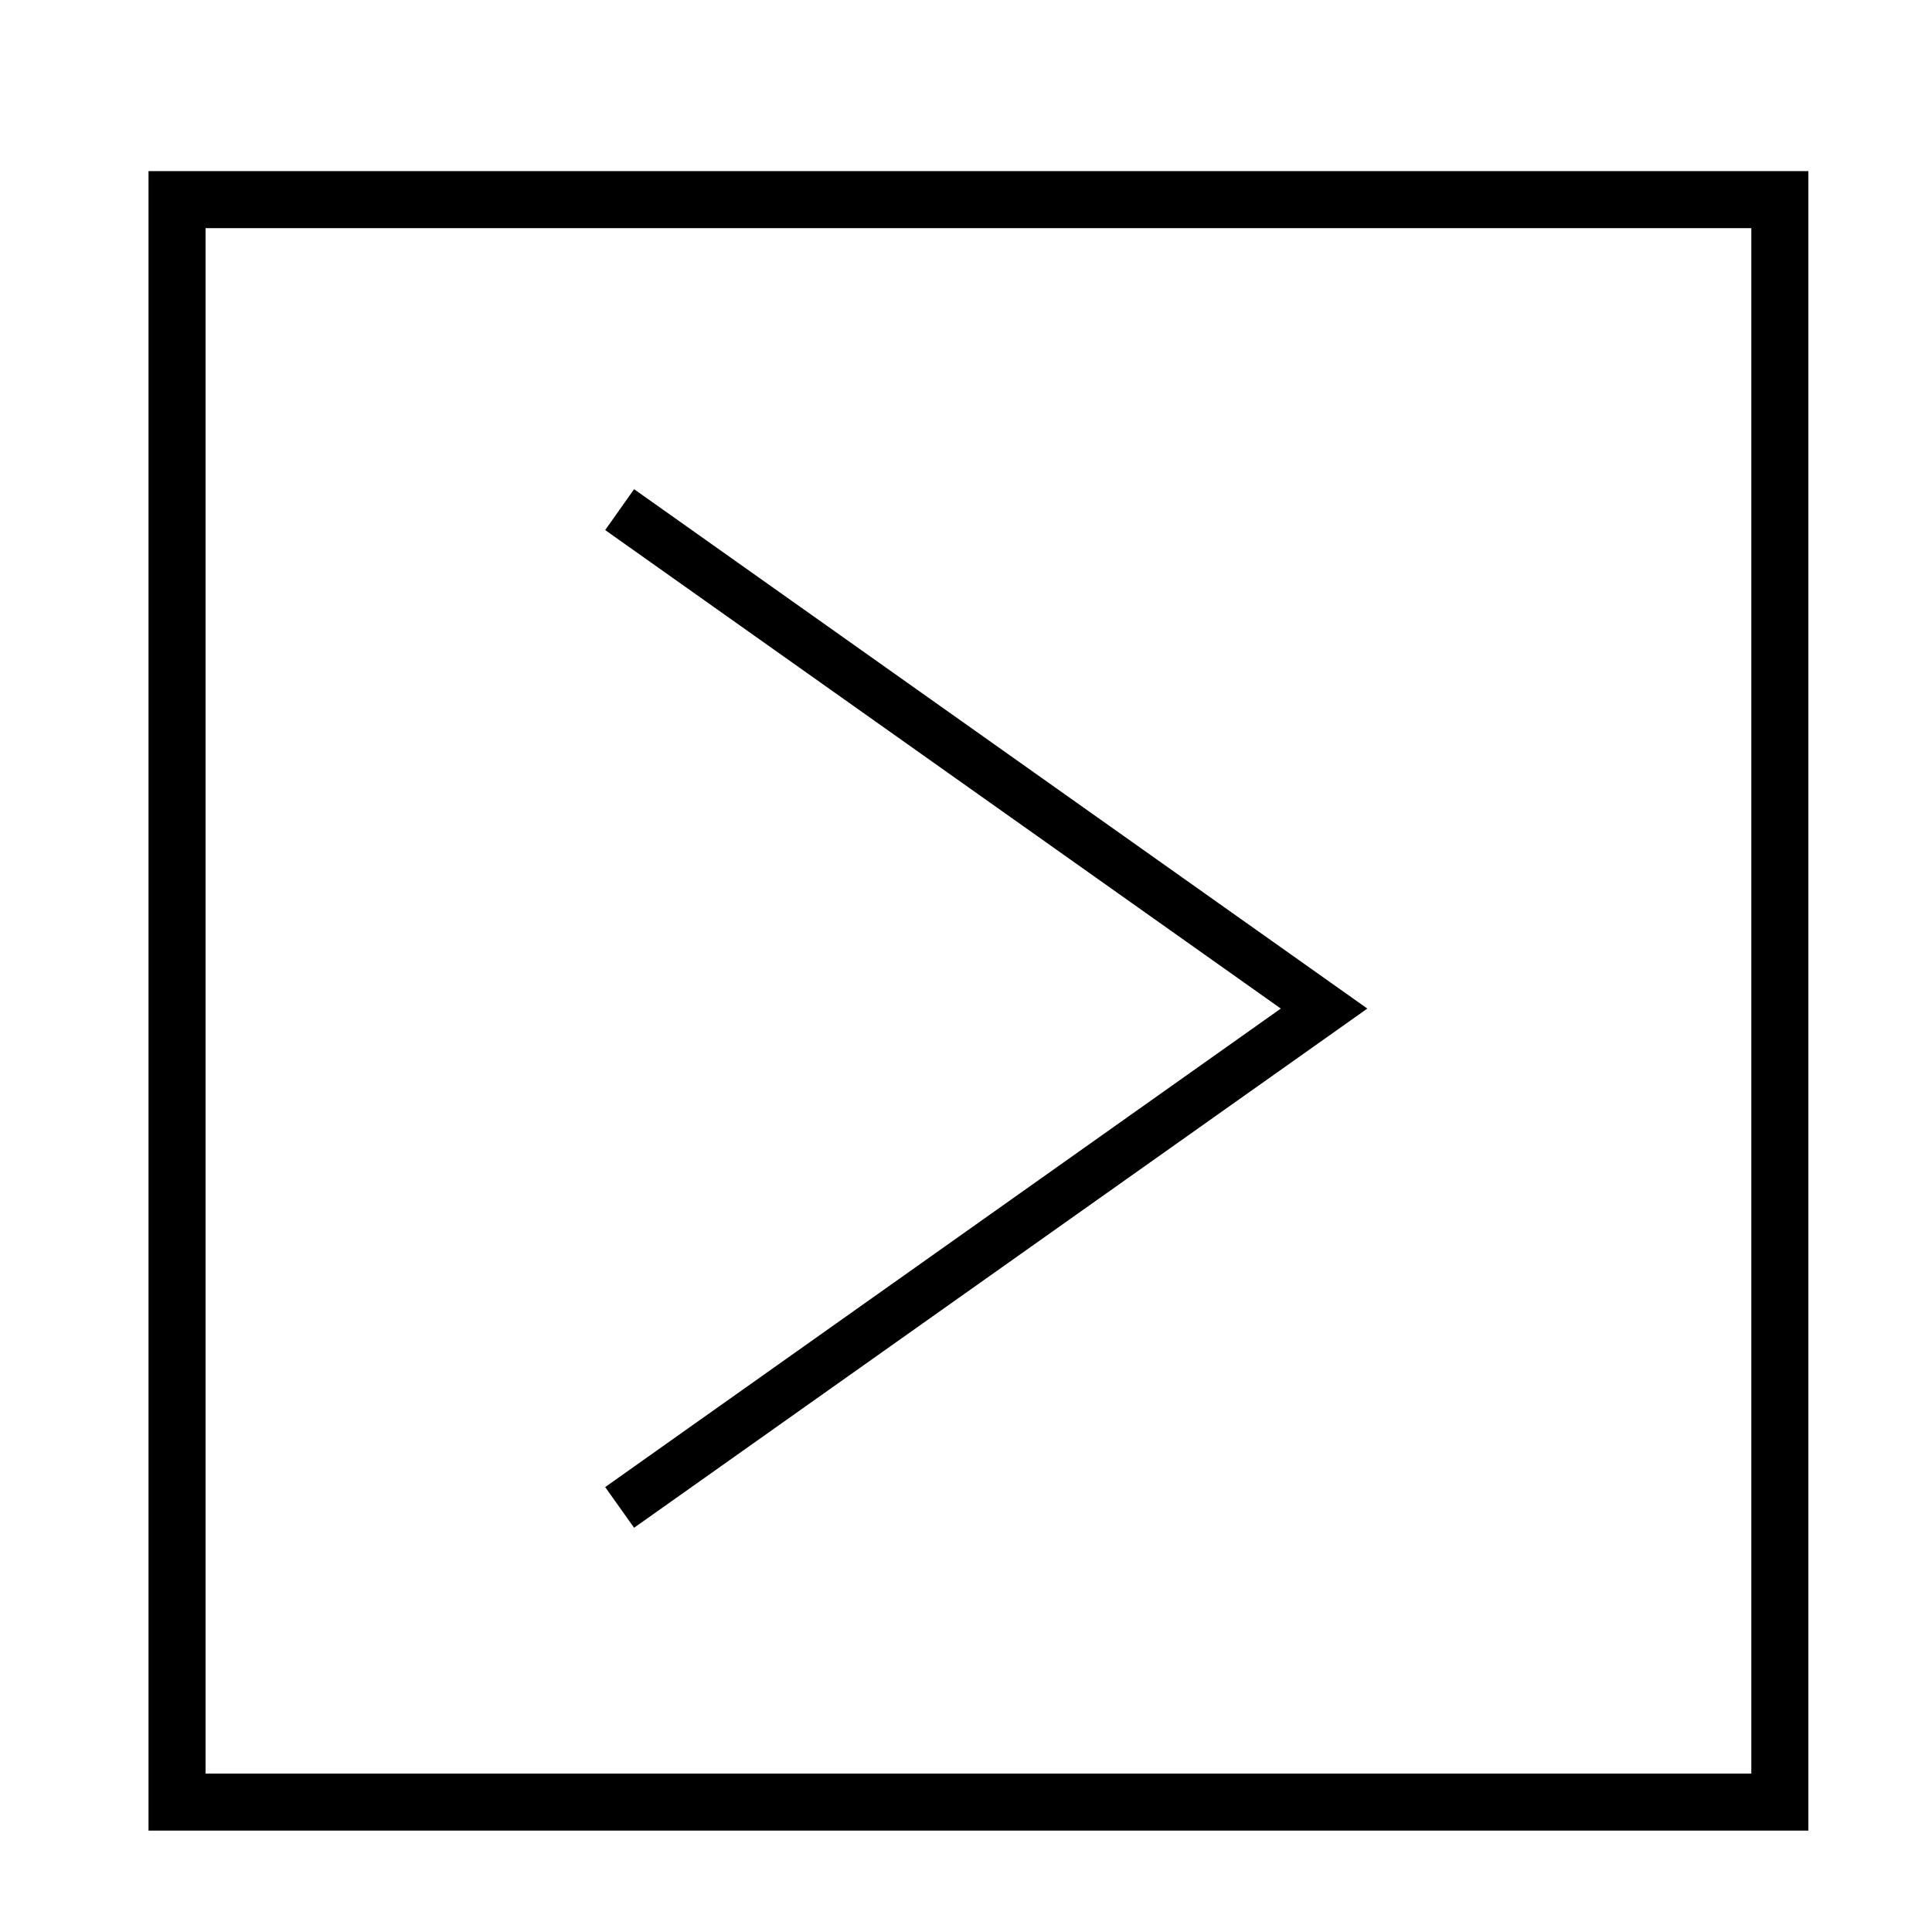
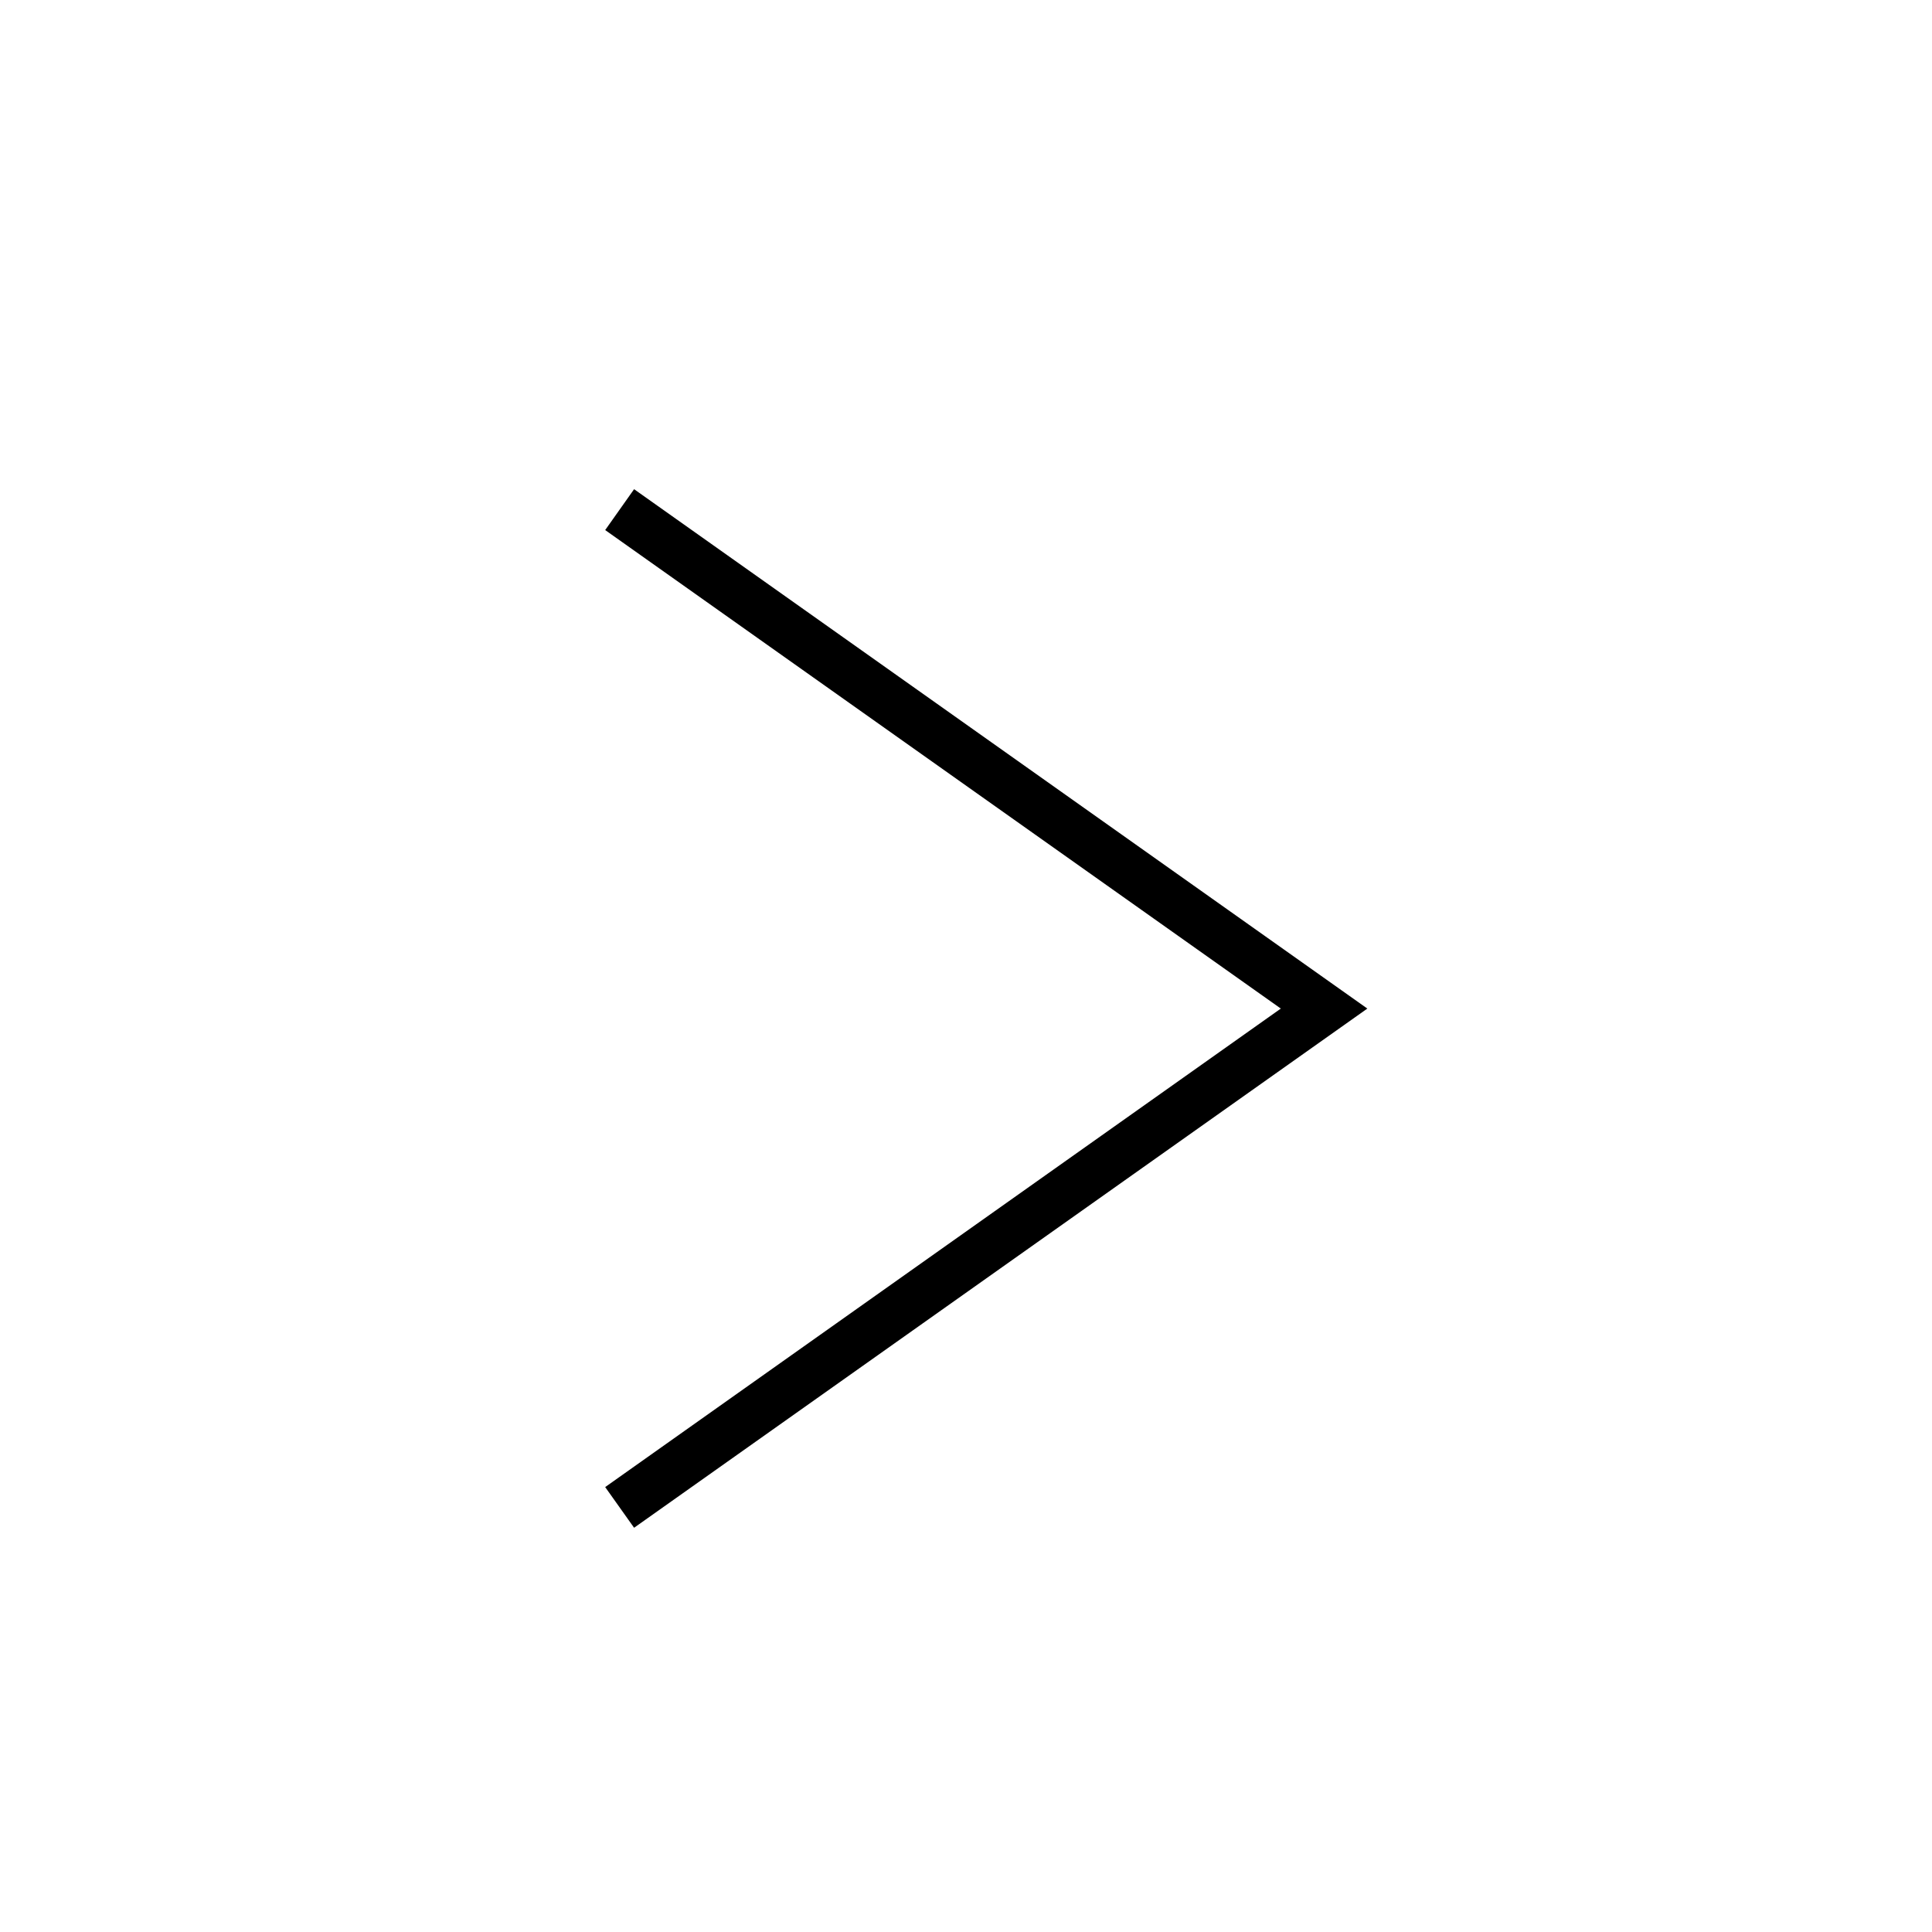
<svg xmlns="http://www.w3.org/2000/svg" fill="#000000" width="800px" height="800px" version="1.1" viewBox="144 144 512 512">
  <g>
    <path d="m312.04 273.64-7.66 10.832 179.05 126.81-179.05 126.81 7.66 10.781 194.32-137.59z" />
-     <path d="m623.24 629.13h-439.88v-439.78h439.88zm-424.76-15.117h409.64v-409.55h-409.64z" />
  </g>
</svg>